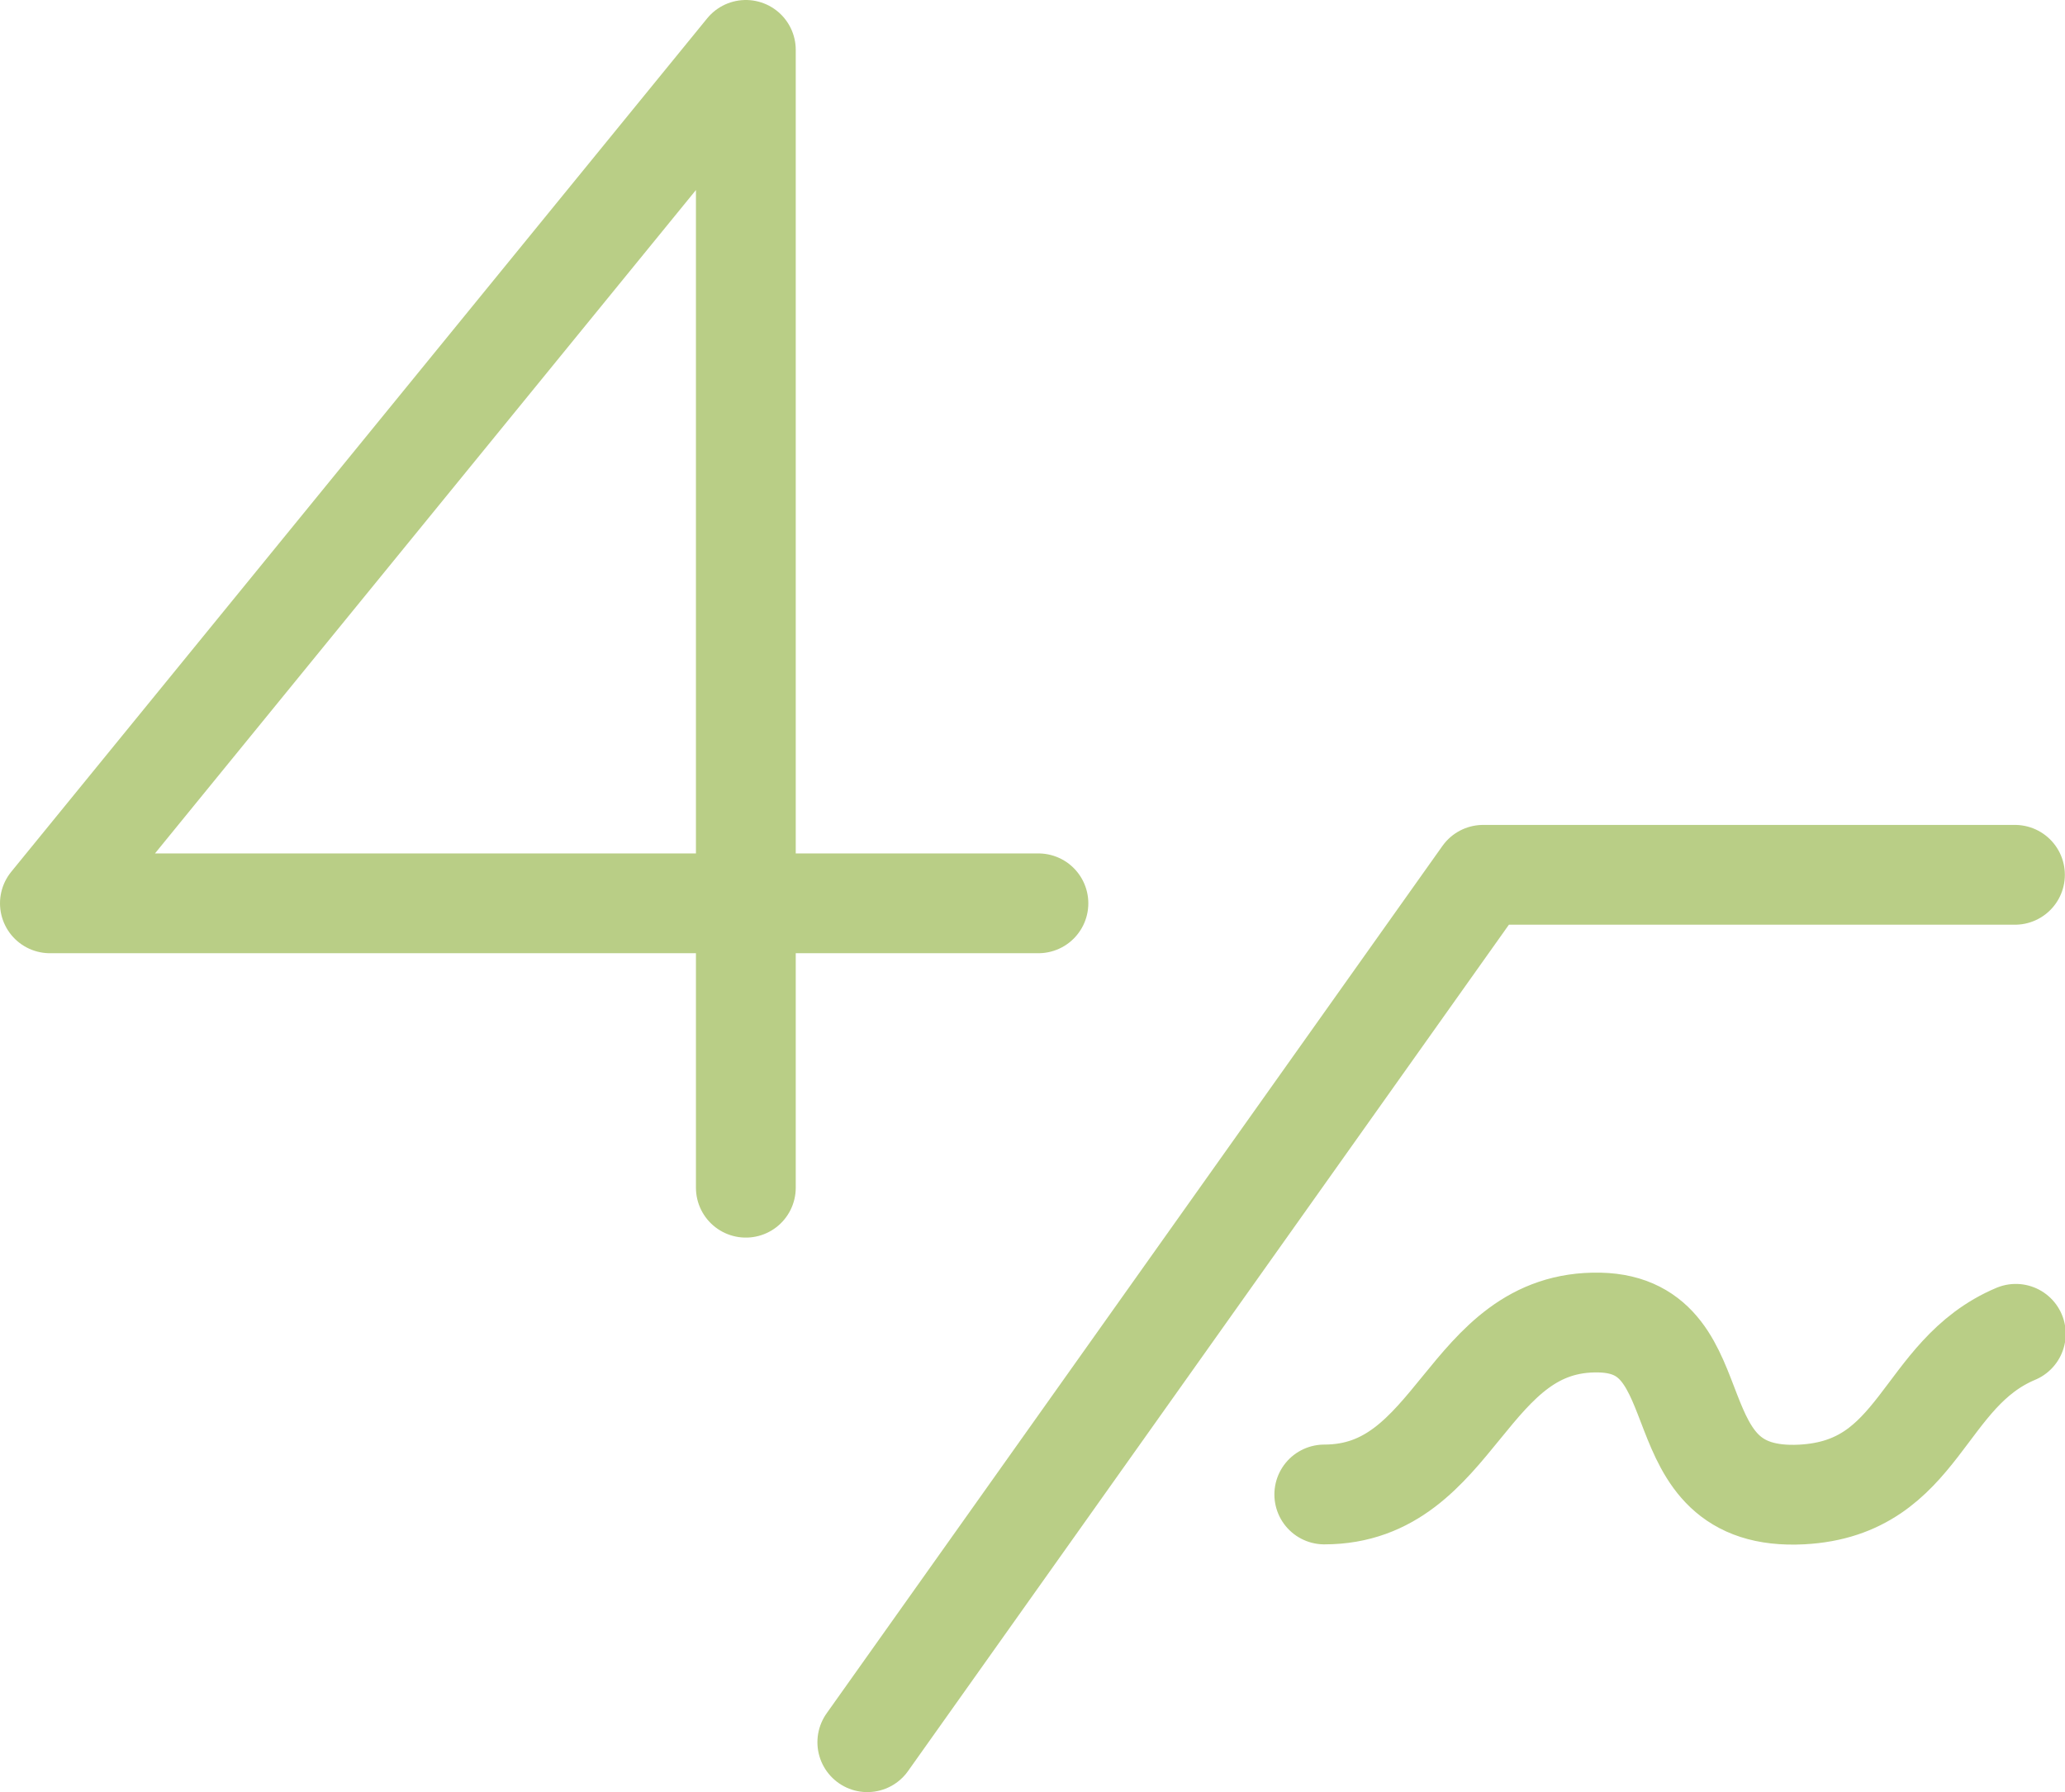
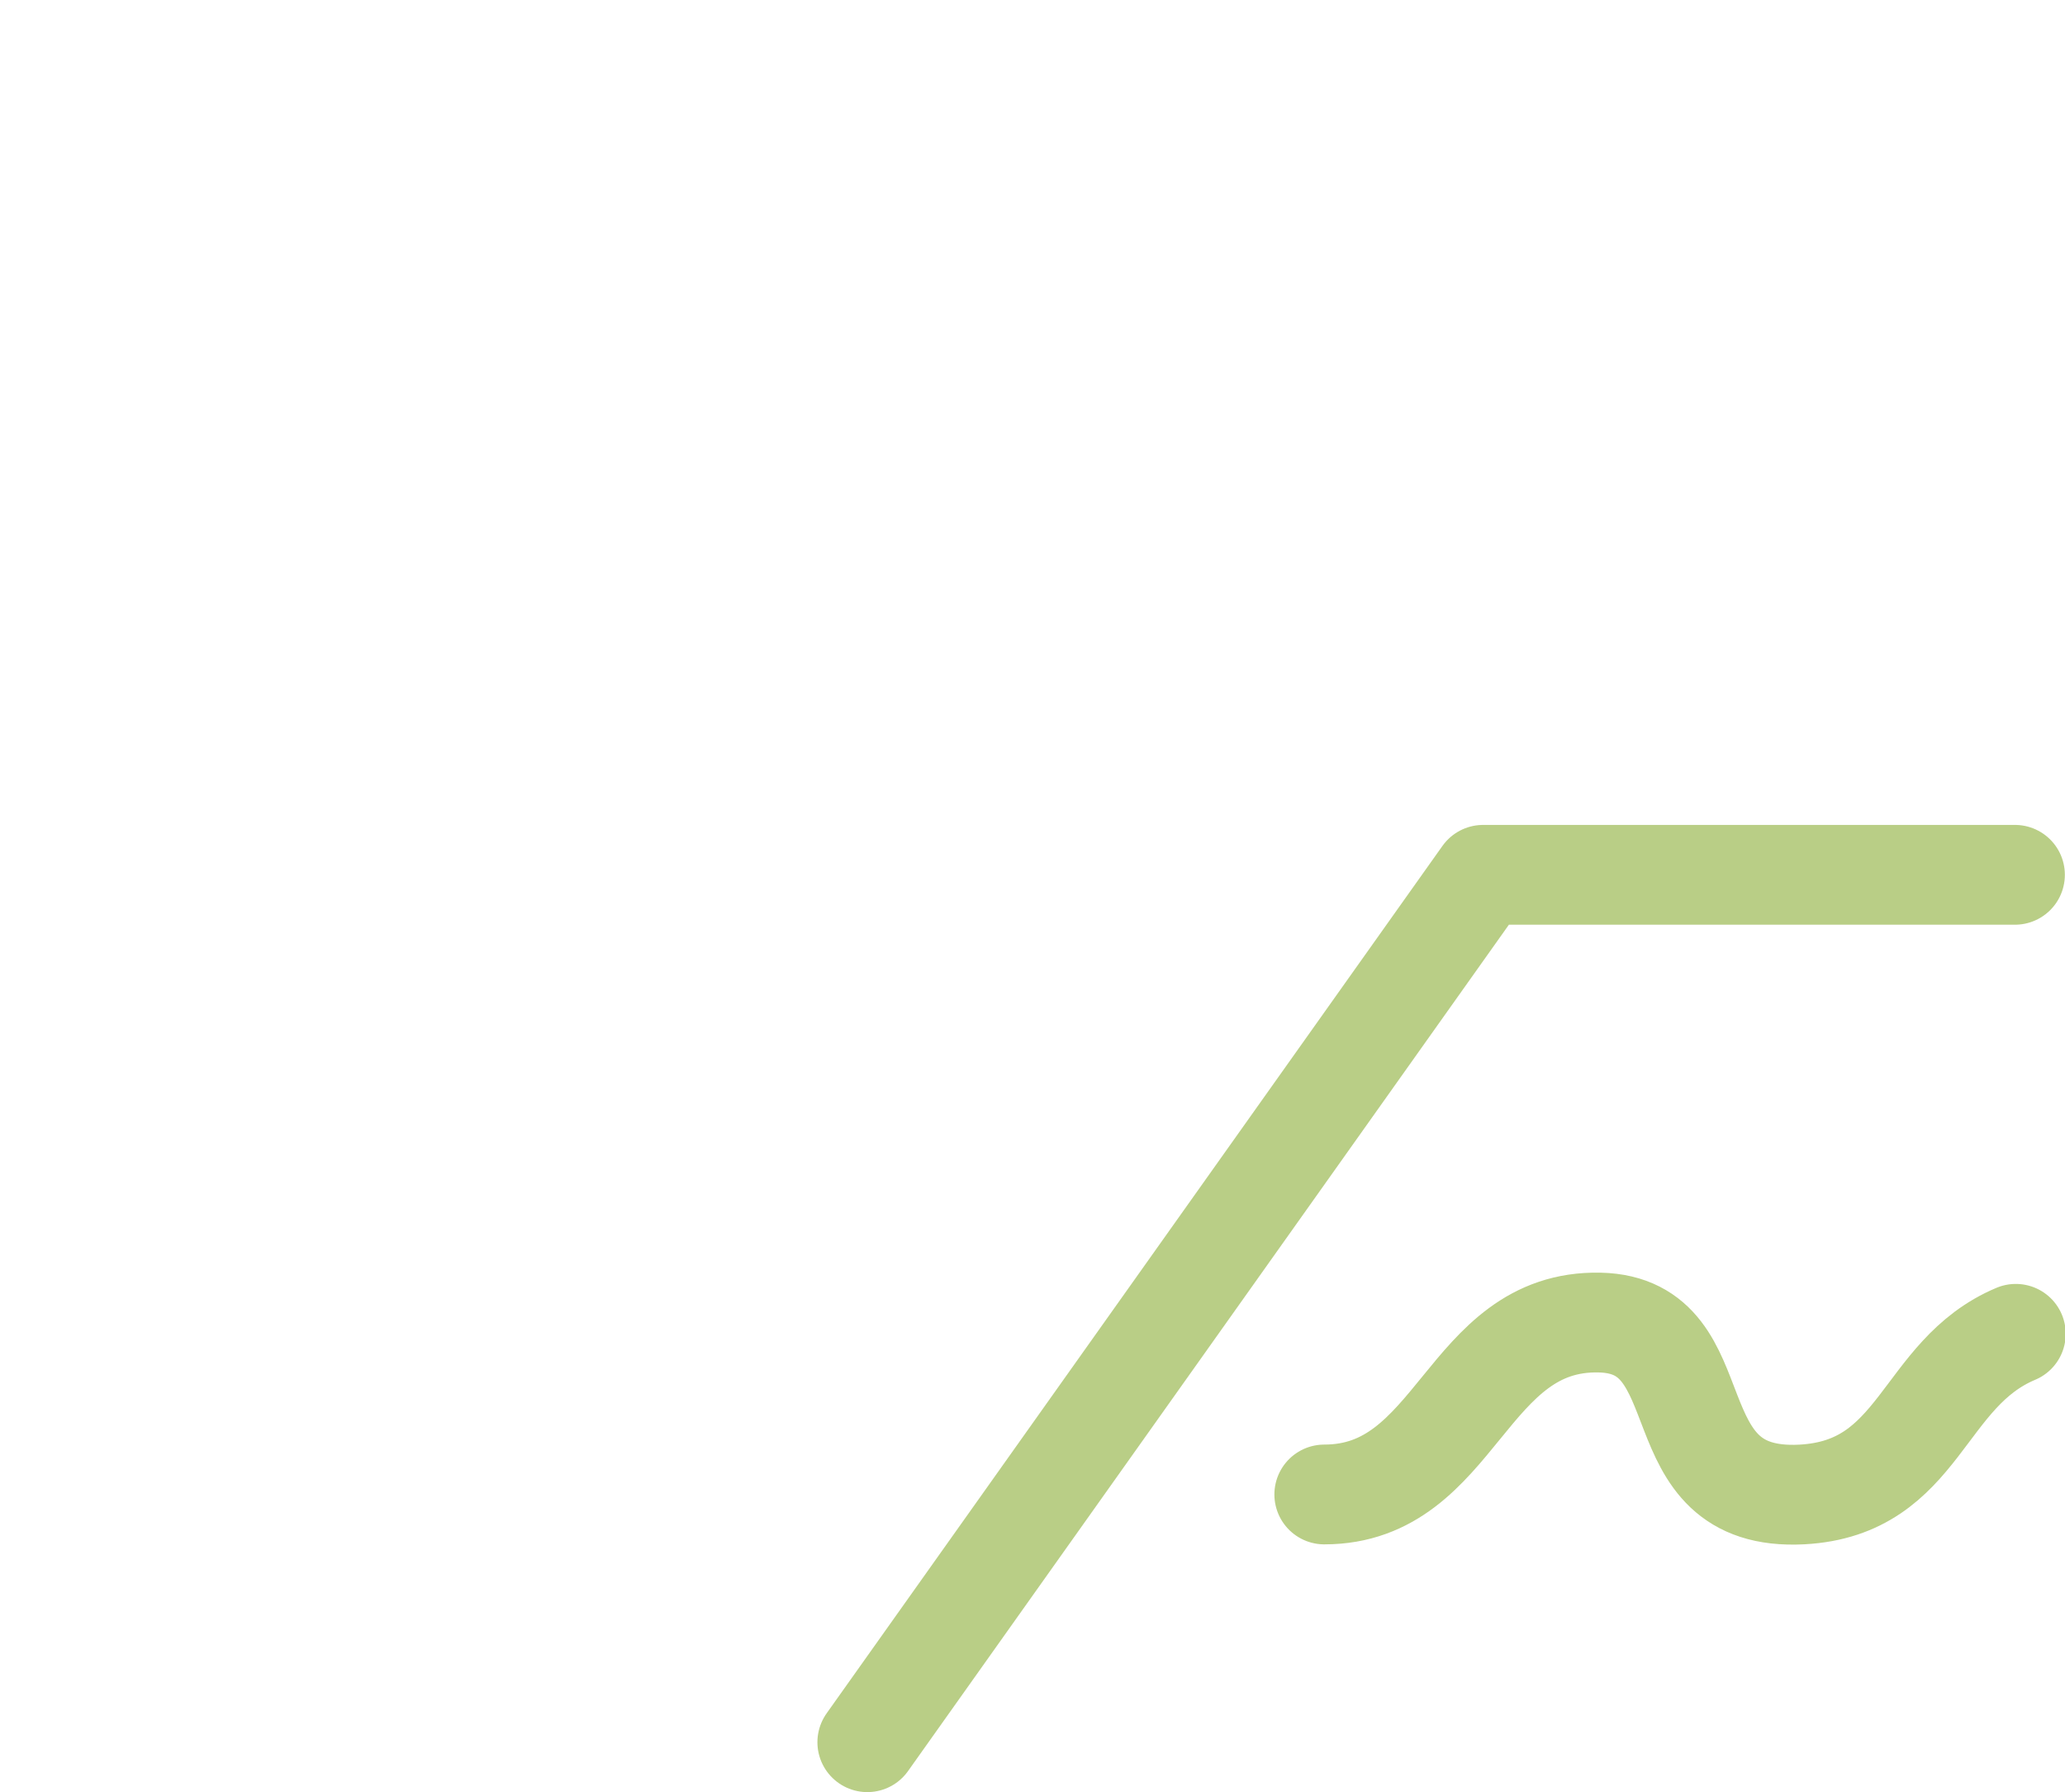
<svg xmlns="http://www.w3.org/2000/svg" id="Layer_1" data-name="Layer 1" viewBox="0 0 144.83 125.72">
  <defs>
    <style>.cls-1{fill:none;stroke:#b9ce86;stroke-linecap:round;stroke-linejoin:round;stroke-width:7px;}</style>
  </defs>
  <title>4__</title>
-   <polyline class="cls-1" points="52.31 83.32 52.31 3.5 3.5 63.37 72.83 63.37" />
  <polyline class="cls-1" points="60.83 122.22 104.02 61.37 141.32 61.37" />
  <path class="cls-1" d="M92.74,105c9.37,0,9.87-12.27,19.32-12.06,8.46.2,3.8,12.61,14.18,12.06,8.38-.45,8.36-8.48,15-11.27" transform="translate(0.14 -0.16)" />
</svg>